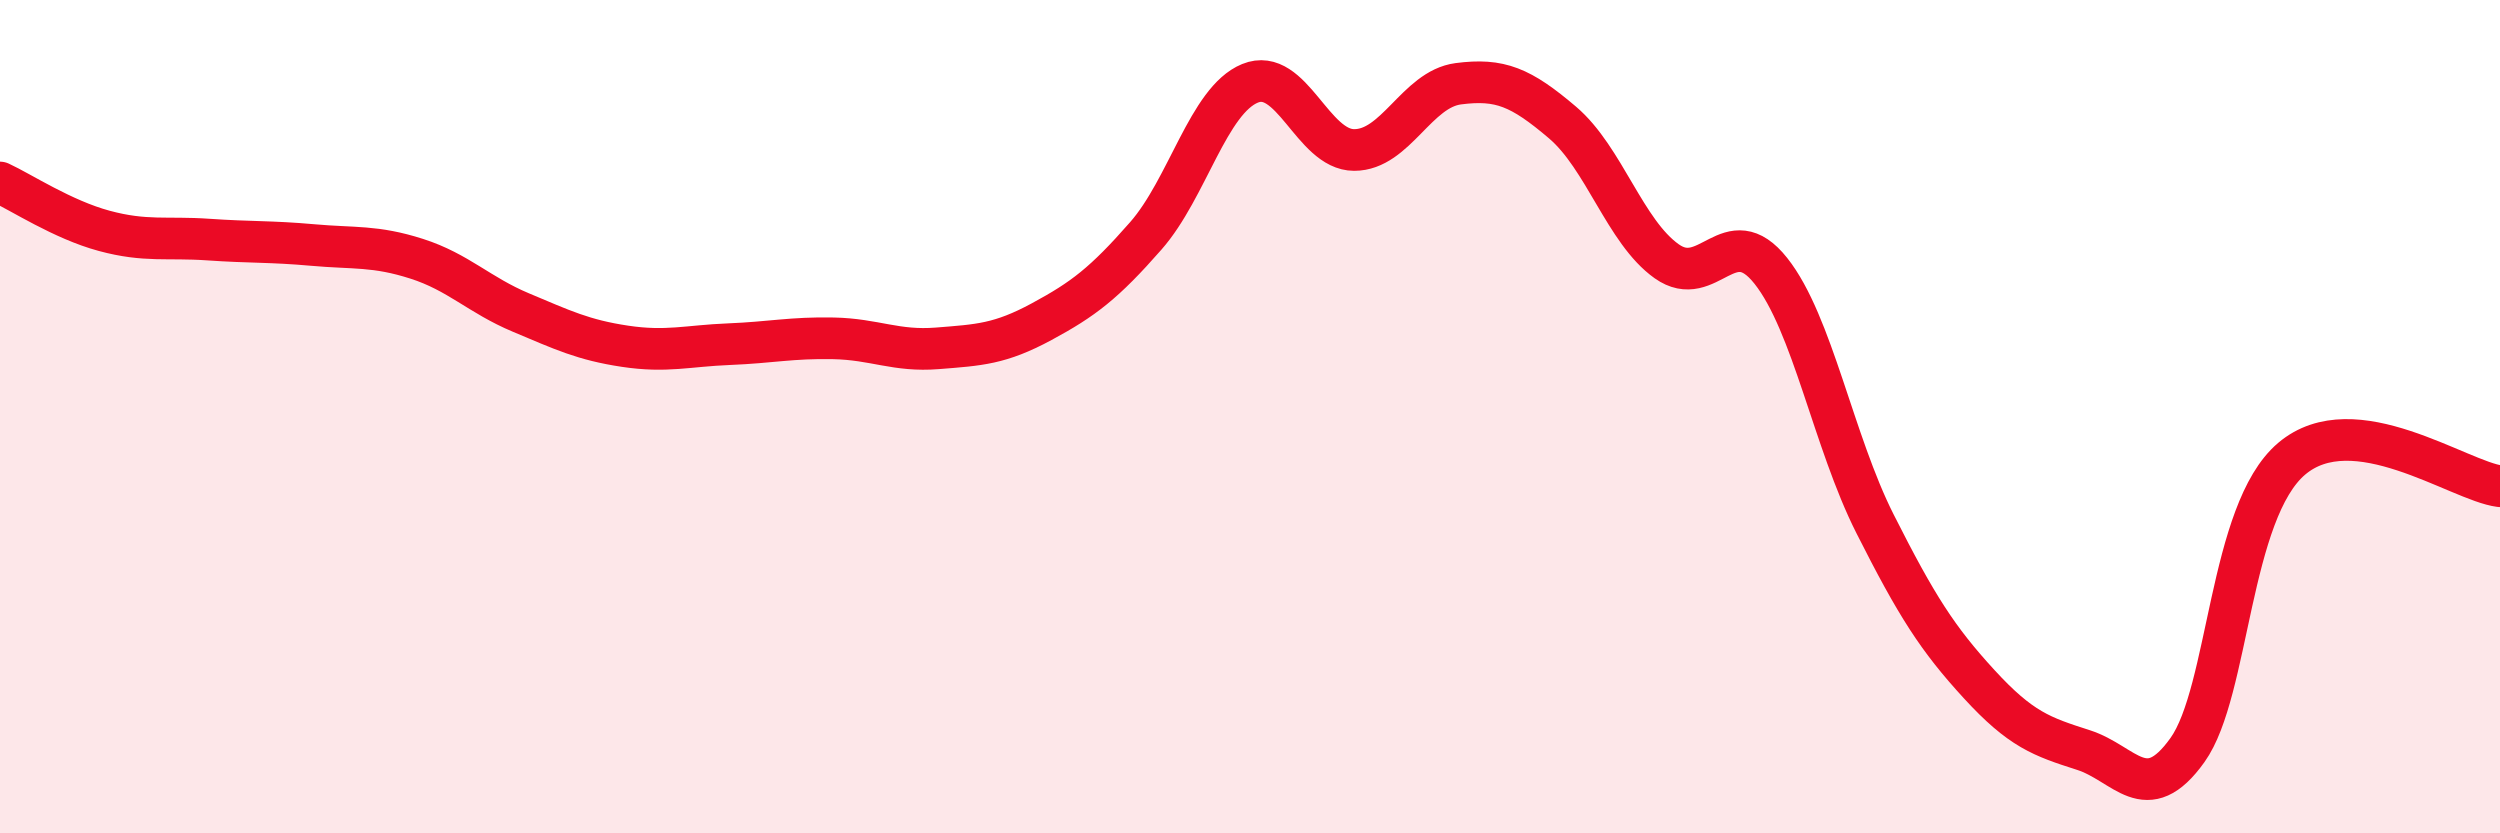
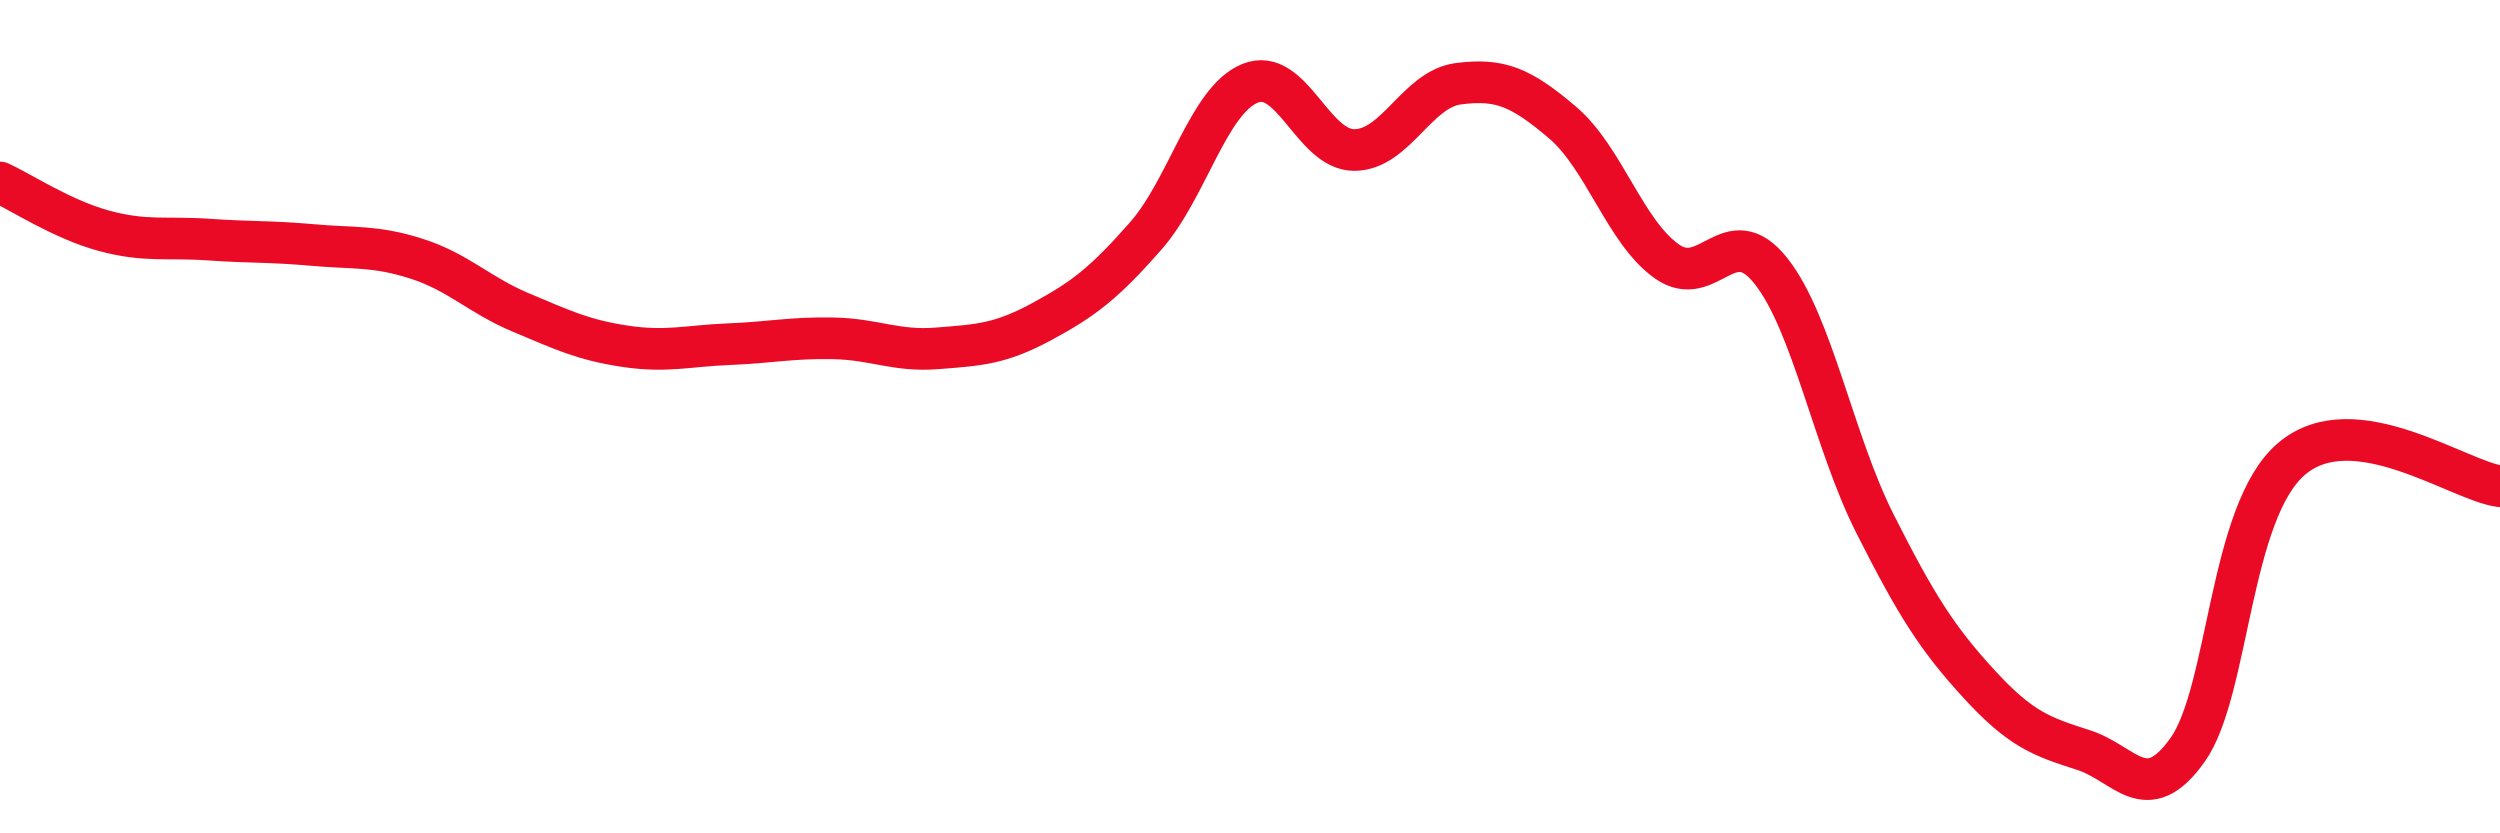
<svg xmlns="http://www.w3.org/2000/svg" width="60" height="20" viewBox="0 0 60 20">
-   <path d="M 0,4.38 C 0.5,4.61 1.5,5.27 2.5,5.54 C 3.5,5.81 4,5.68 5,5.75 C 6,5.82 6.5,5.79 7.5,5.88 C 8.5,5.97 9,5.89 10,6.21 C 11,6.53 11.5,7.08 12.5,7.5 C 13.5,7.92 14,8.16 15,8.31 C 16,8.46 16.5,8.3 17.5,8.26 C 18.5,8.22 19,8.1 20,8.12 C 21,8.14 21.5,8.44 22.5,8.36 C 23.5,8.28 24,8.26 25,7.72 C 26,7.18 26.5,6.8 27.5,5.66 C 28.5,4.52 29,2.41 30,2 C 31,1.59 31.5,3.6 32.5,3.6 C 33.5,3.6 34,2.14 35,2.01 C 36,1.88 36.5,2.09 37.5,2.94 C 38.5,3.79 39,5.56 40,6.27 C 41,6.98 41.5,5.24 42.5,6.5 C 43.5,7.76 44,10.59 45,12.57 C 46,14.55 46.5,15.33 47.5,16.42 C 48.5,17.51 49,17.68 50,18 C 51,18.32 51.5,19.4 52.5,18 C 53.5,16.6 53.5,12.28 55,11.01 C 56.5,9.74 59,11.54 60,11.67L60 20L0 20Z" fill="#EB0A25" opacity="0.1" stroke-linecap="round" stroke-linejoin="round" />
  <path d="M 0,4.38 C 0.5,4.61 1.5,5.27 2.5,5.54 C 3.5,5.81 4,5.68 5,5.75 C 6,5.82 6.5,5.79 7.5,5.88 C 8.5,5.97 9,5.89 10,6.21 C 11,6.53 11.5,7.08 12.5,7.5 C 13.5,7.92 14,8.16 15,8.31 C 16,8.46 16.5,8.3 17.5,8.26 C 18.5,8.22 19,8.1 20,8.12 C 21,8.14 21.5,8.44 22.5,8.36 C 23.5,8.28 24,8.26 25,7.72 C 26,7.18 26.5,6.8 27.5,5.66 C 28.5,4.52 29,2.41 30,2 C 31,1.59 31.5,3.6 32.5,3.6 C 33.5,3.6 34,2.14 35,2.01 C 36,1.88 36.5,2.09 37.5,2.94 C 38.5,3.79 39,5.56 40,6.27 C 41,6.98 41.5,5.24 42.5,6.5 C 43.5,7.76 44,10.59 45,12.57 C 46,14.55 46.5,15.33 47.5,16.42 C 48.5,17.51 49,17.68 50,18 C 51,18.32 51.5,19.4 52.5,18 C 53.5,16.6 53.5,12.28 55,11.01 C 56.5,9.74 59,11.54 60,11.67" stroke="#EB0A25" stroke-width="1" fill="none" stroke-linecap="round" stroke-linejoin="round" />
</svg>